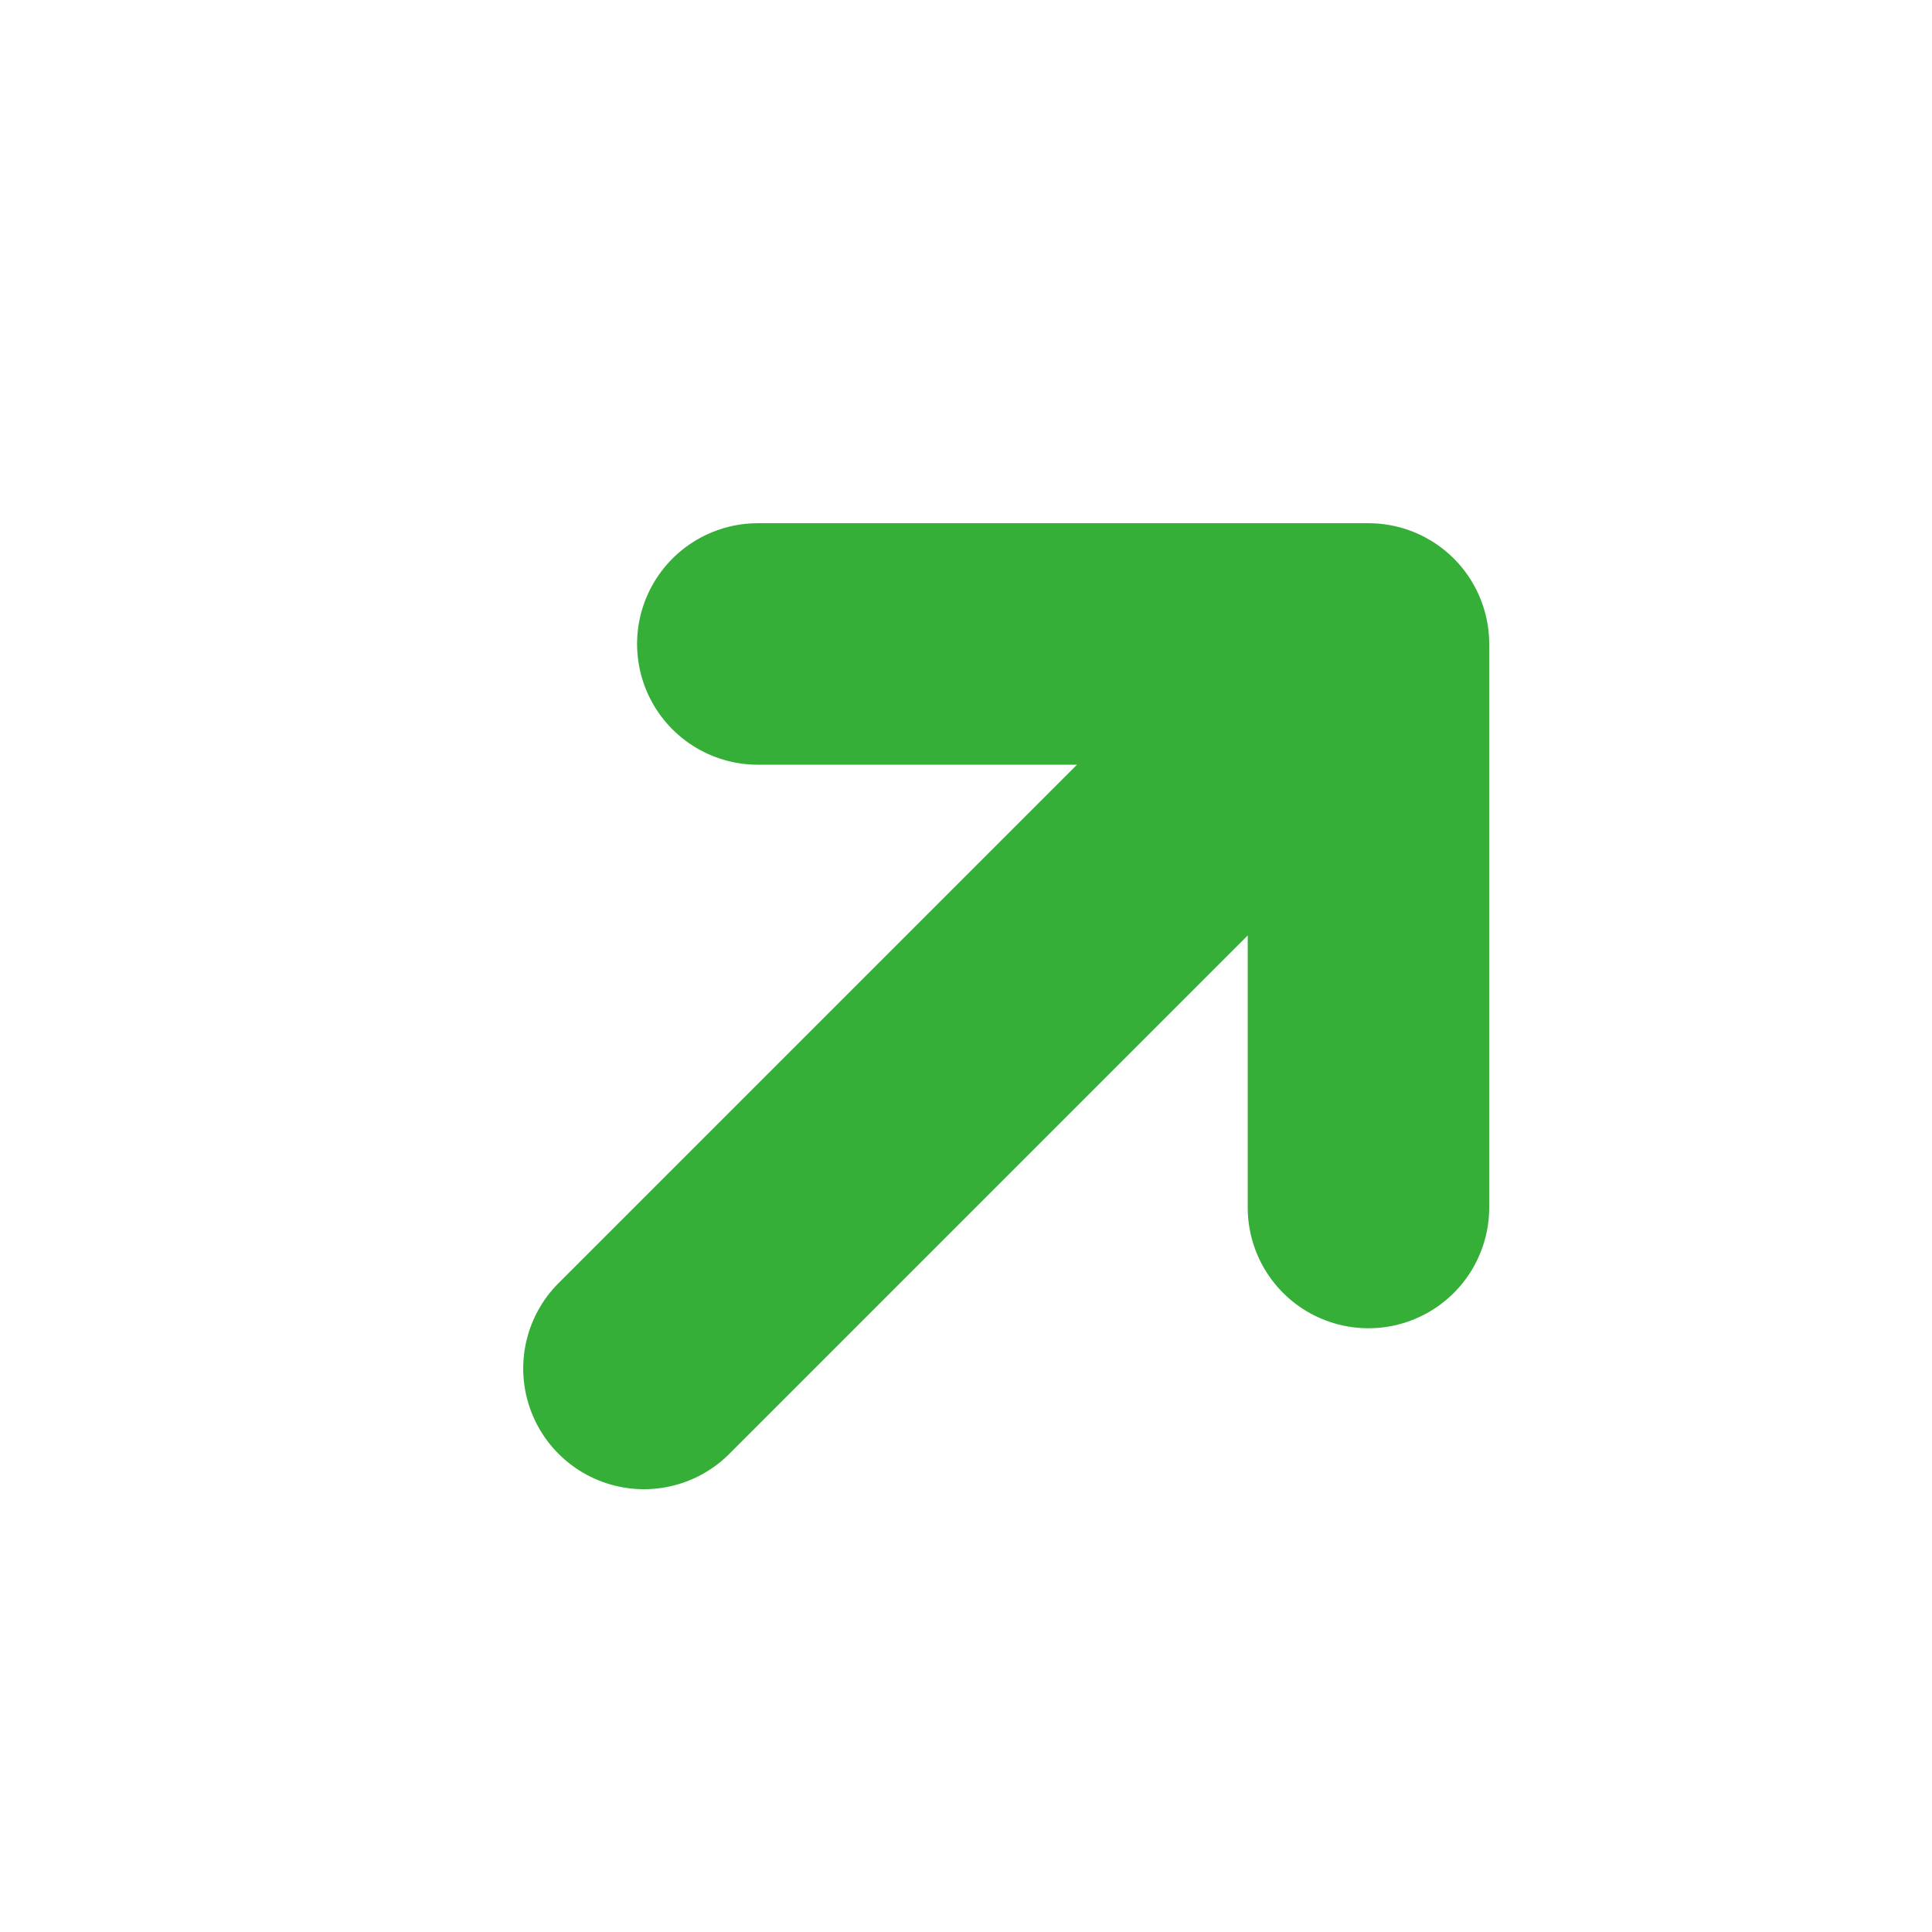
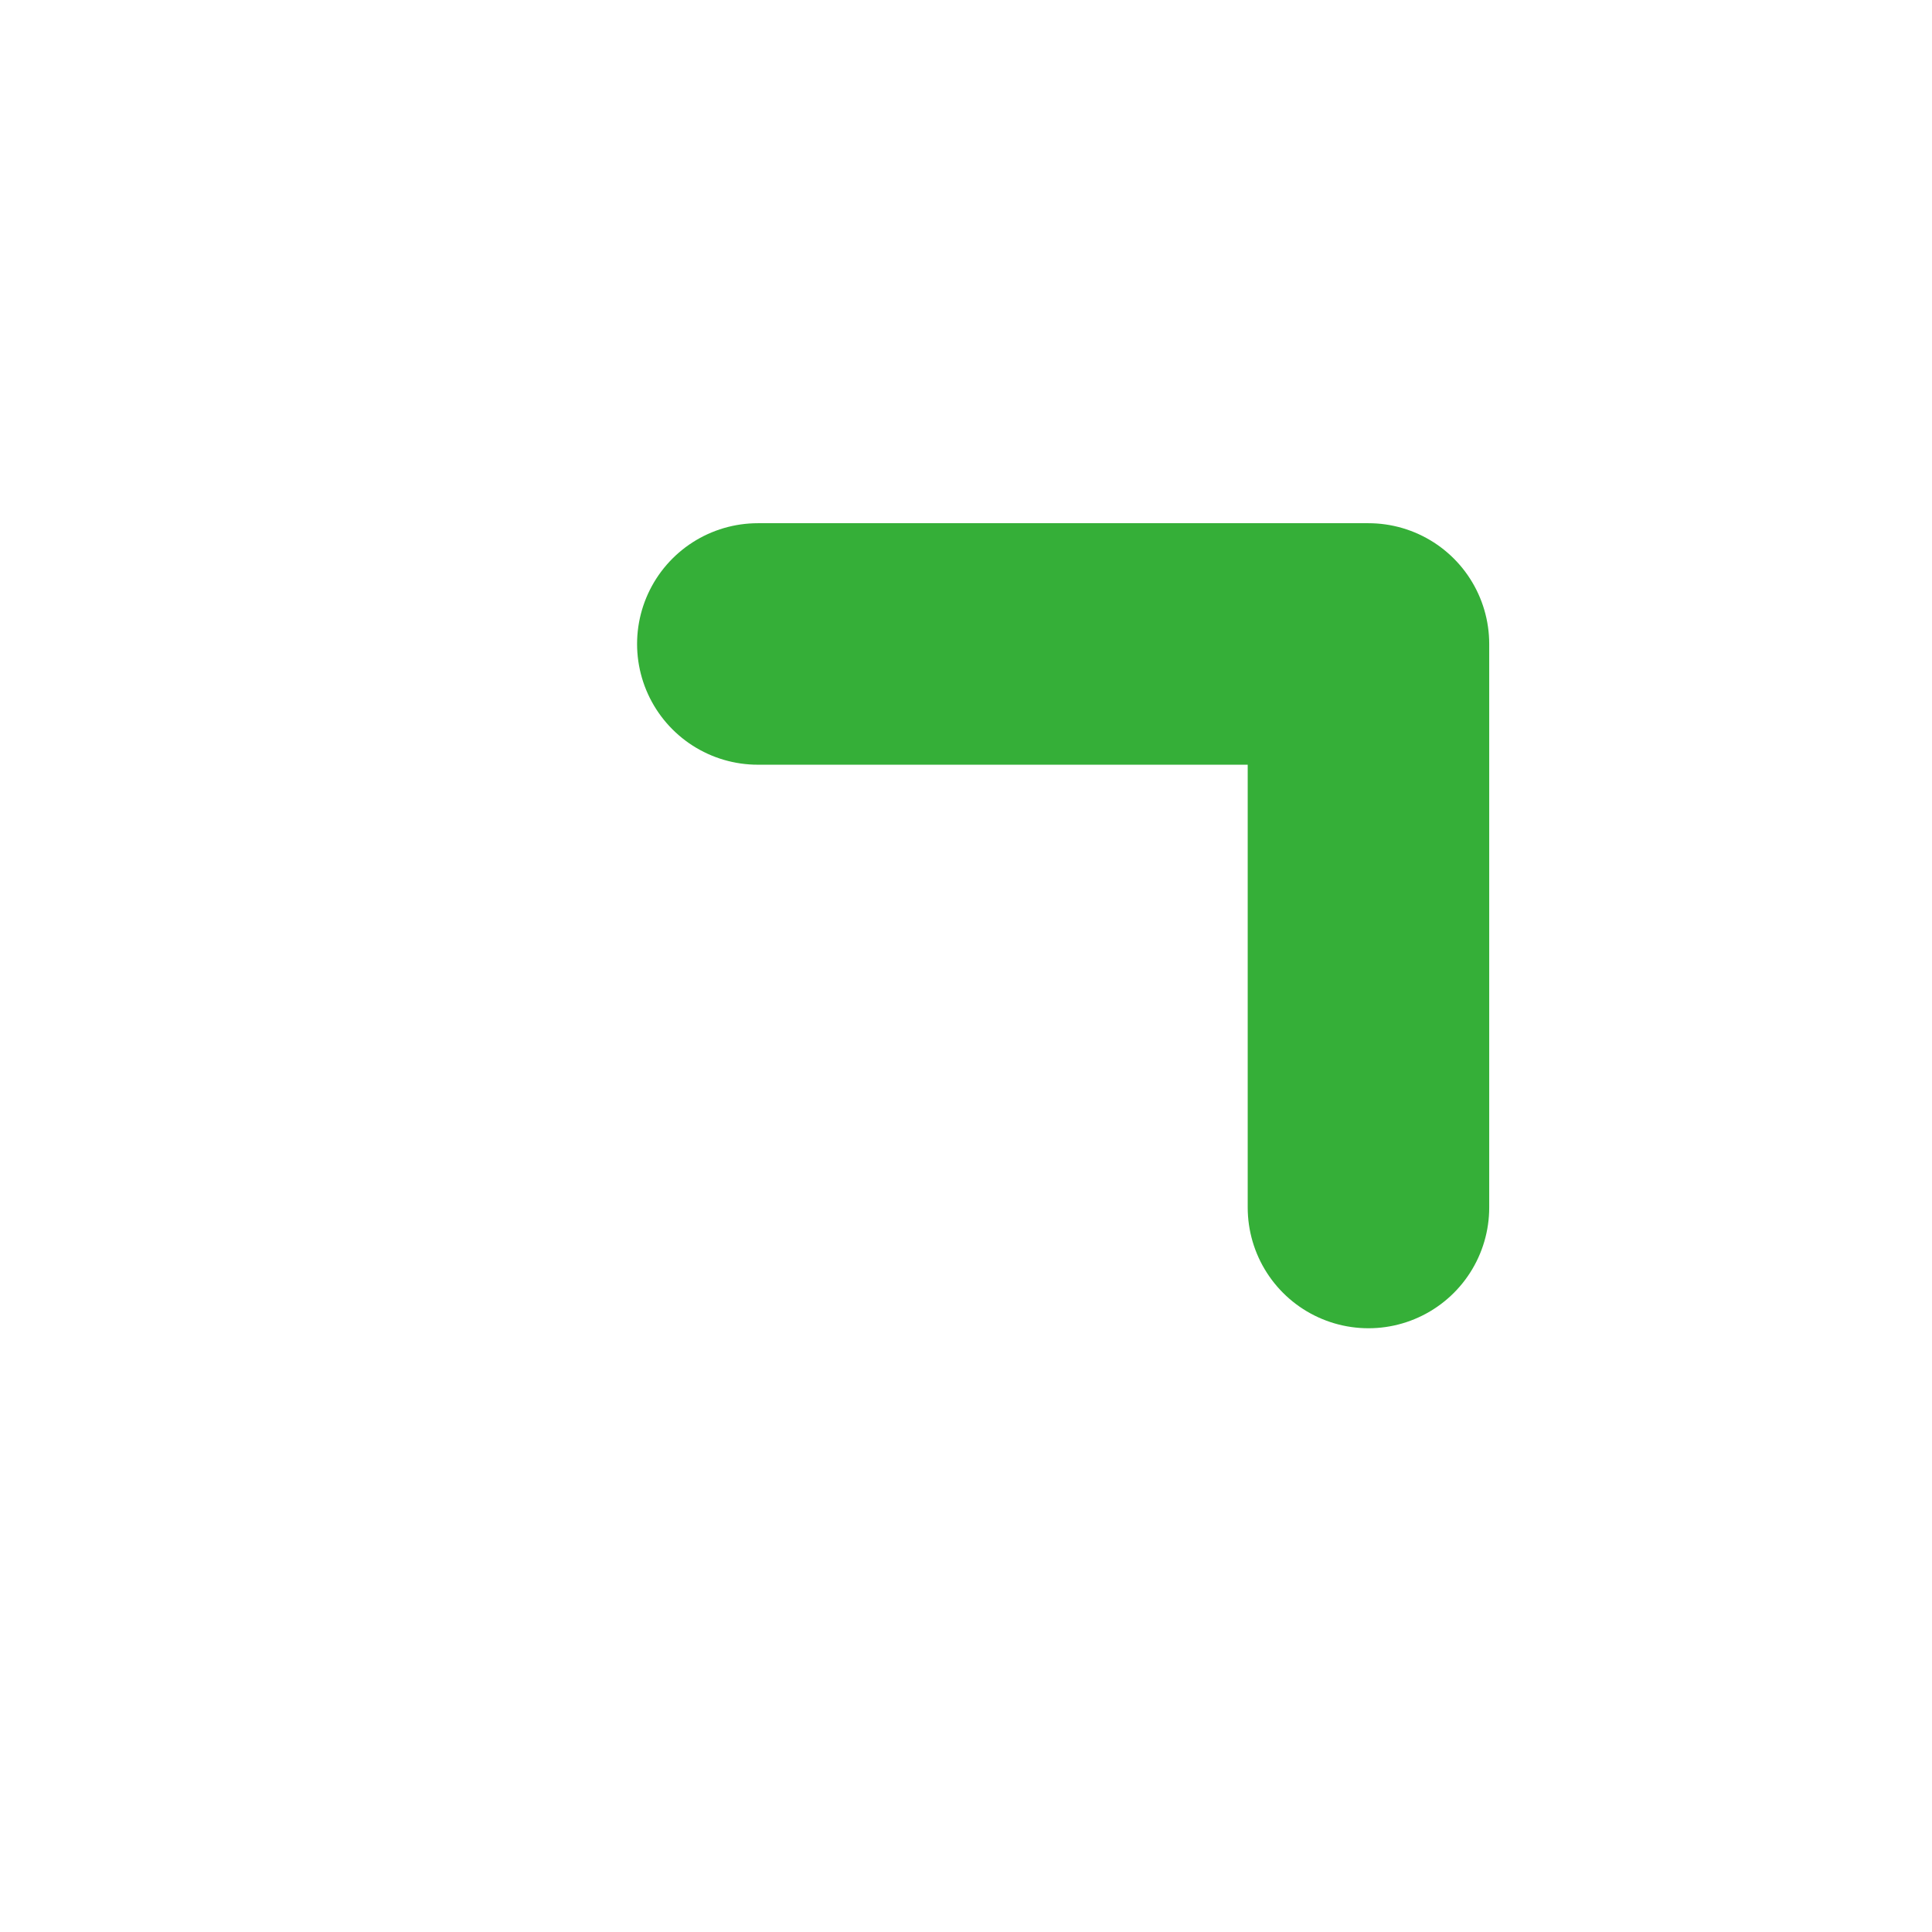
<svg xmlns="http://www.w3.org/2000/svg" width="16" height="16" viewBox="0 0 16 16" fill="none">
-   <path d="M6.276 5.333H11.333M11.333 5.333V10M11.333 5.333L5.333 11.333" stroke="#35AF38" stroke-width="2" stroke-linecap="round" stroke-linejoin="round" />
+   <path d="M6.276 5.333H11.333M11.333 5.333V10M11.333 5.333" stroke="#35AF38" stroke-width="2" stroke-linecap="round" stroke-linejoin="round" />
</svg>